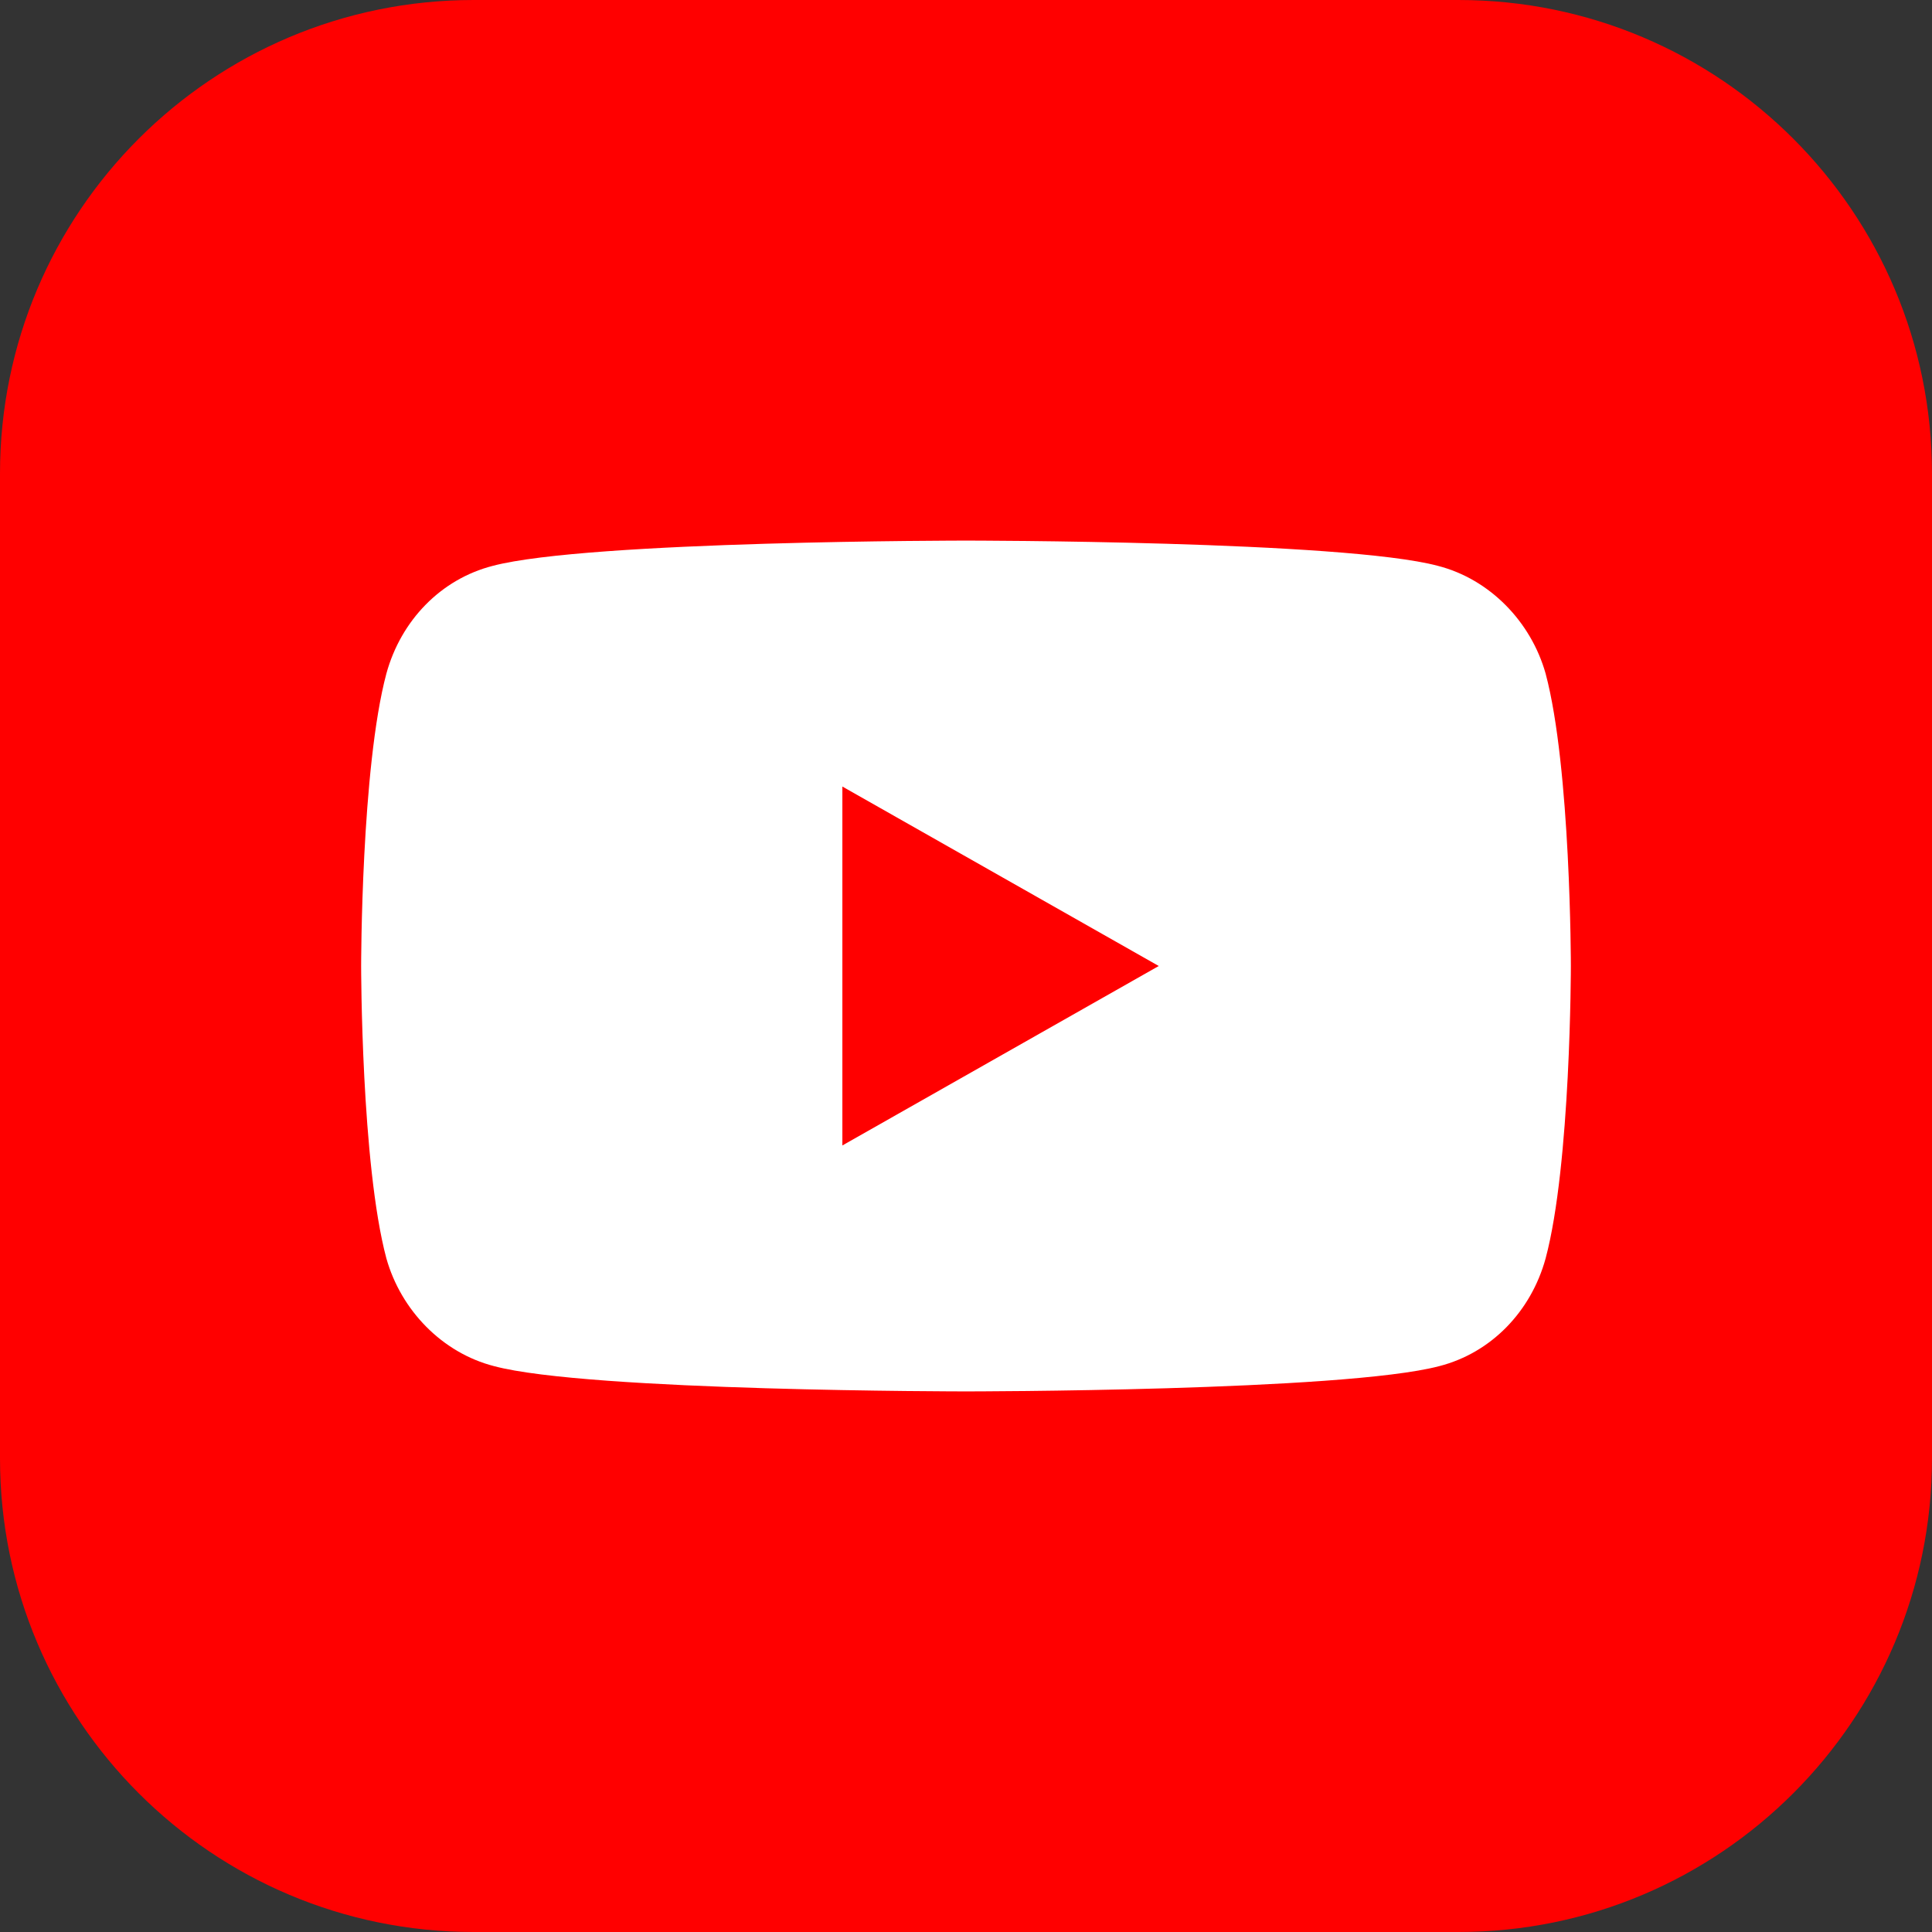
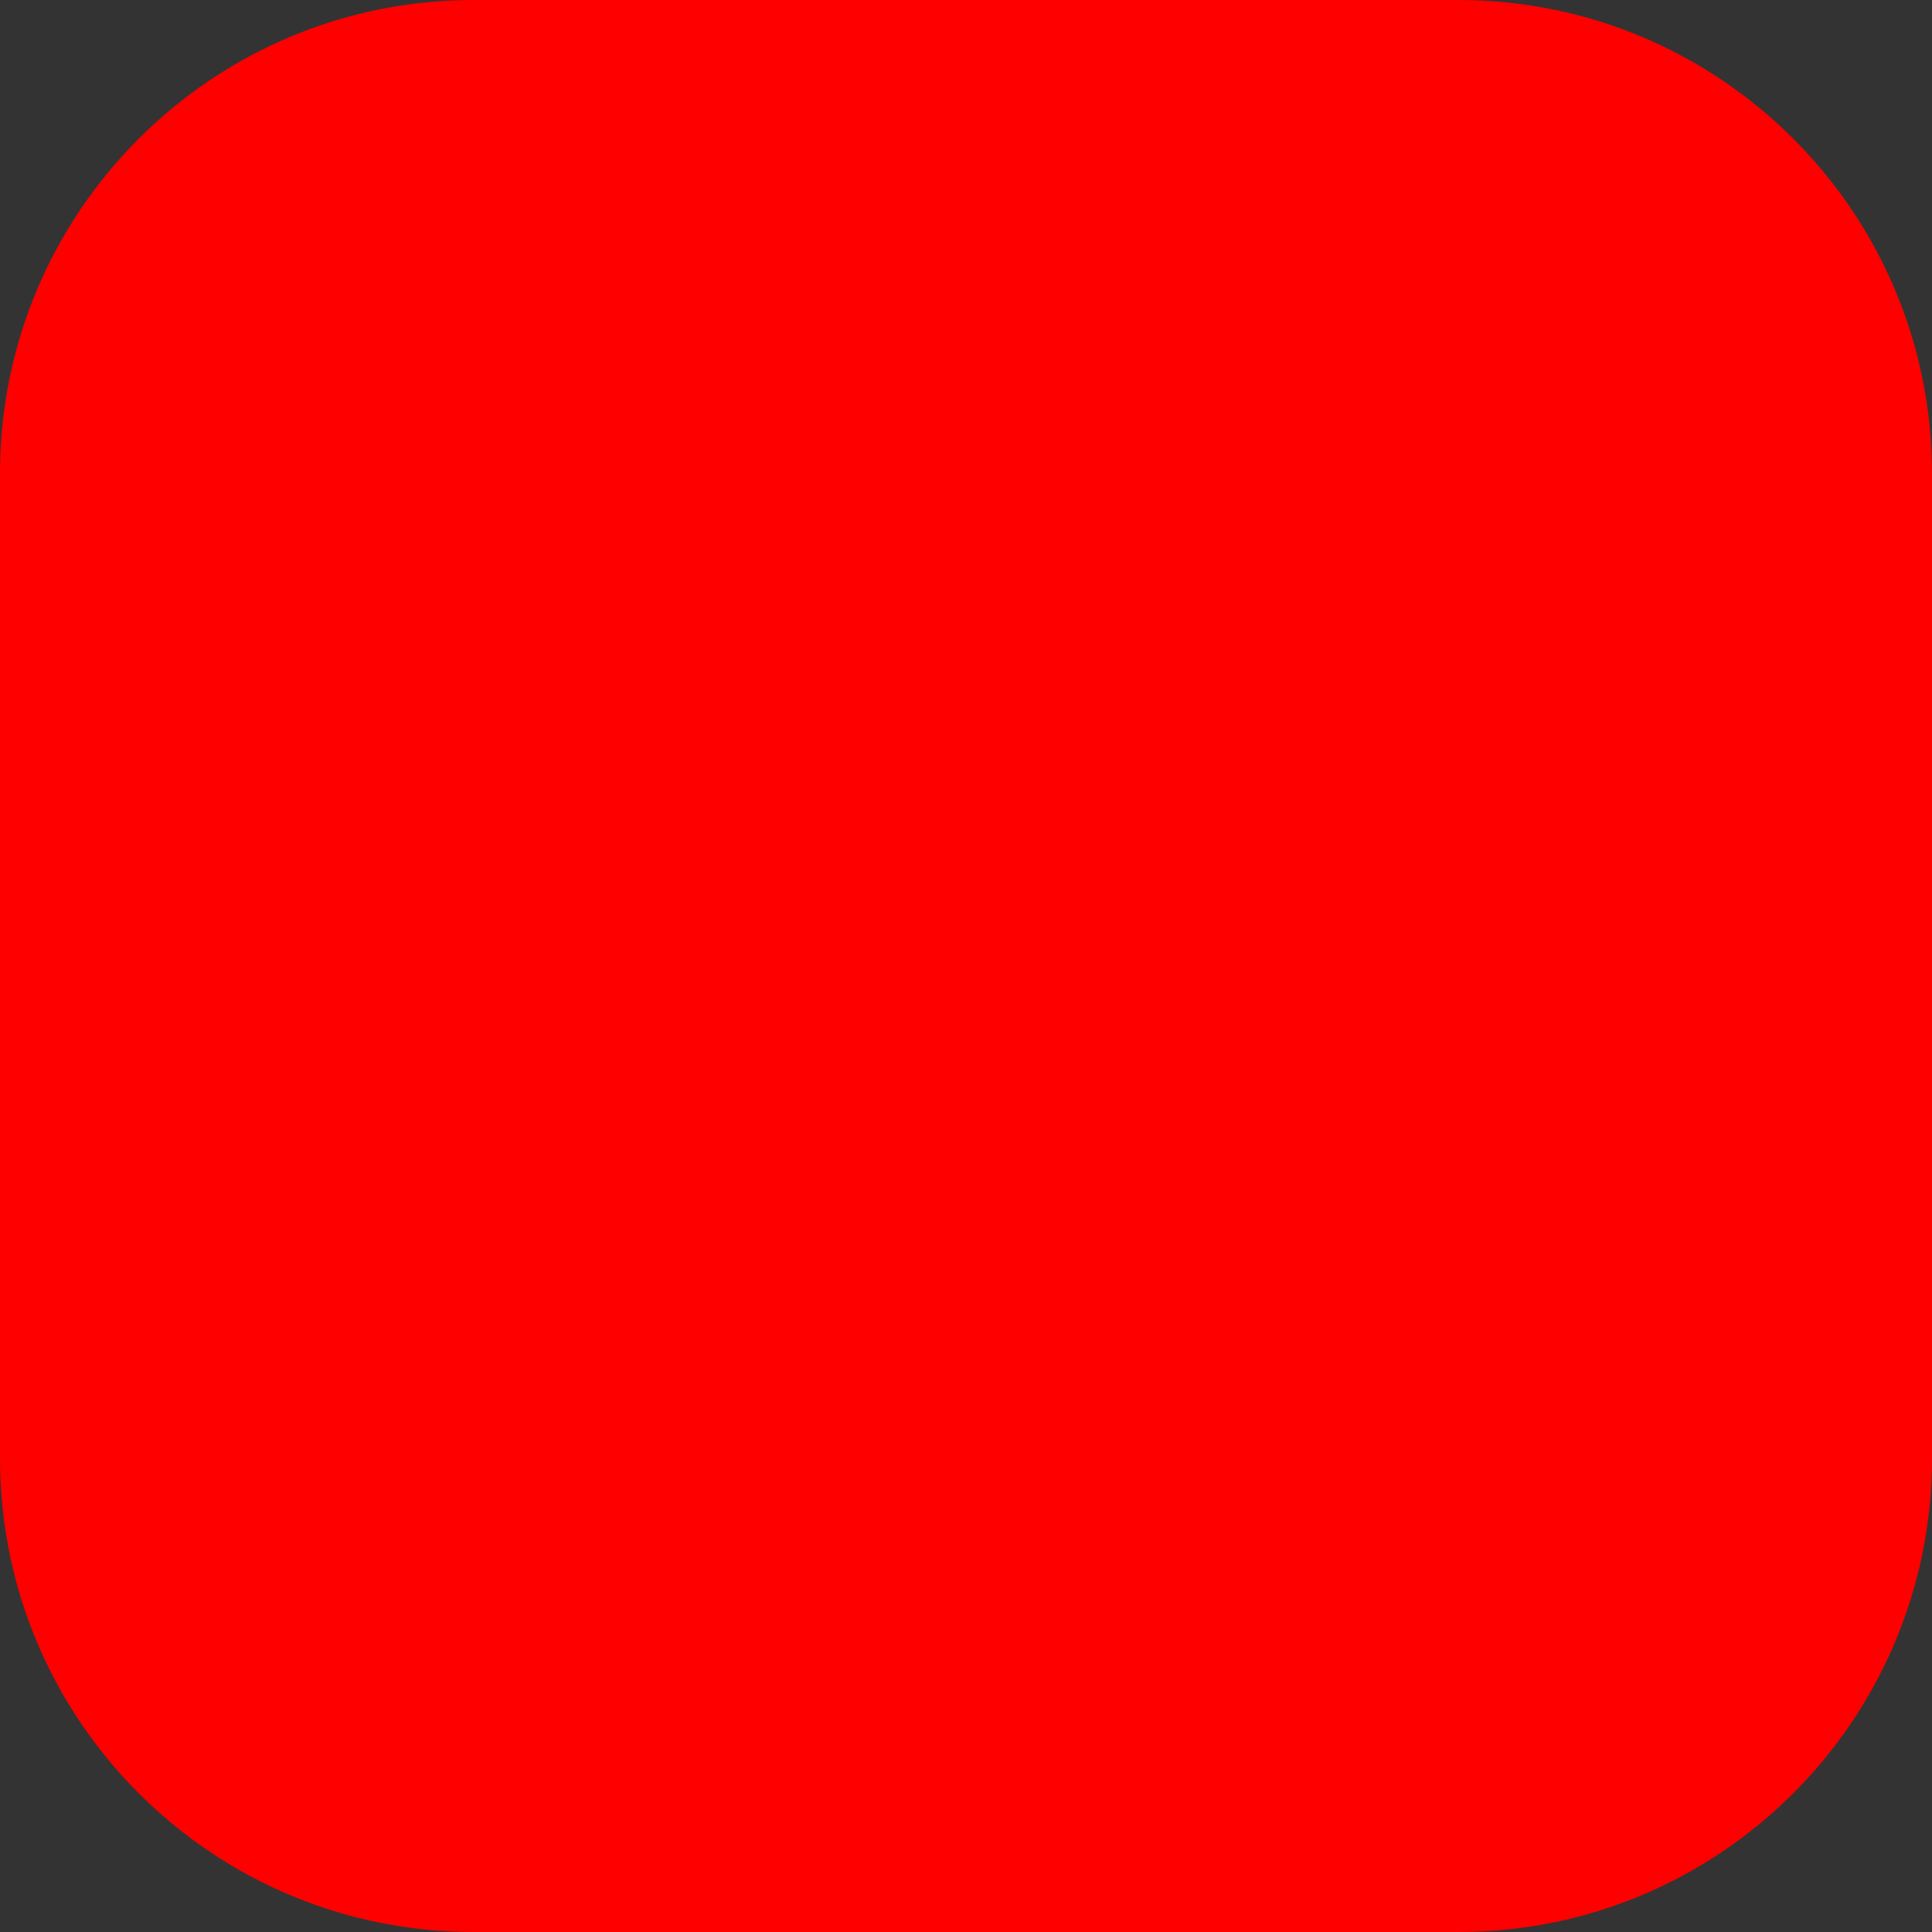
<svg xmlns="http://www.w3.org/2000/svg" version="1.1" id="Слой_1" x="0px" y="0px" viewBox="0 0 753 753" style="enable-background:new 0 0 753 753;" xml:space="preserve">
  <rect x="0" y="0" width="753" height="753" fill="#333333" stroke="none" />
  <style type="text/css">
	.st0{fill:#FF0000;}
	.st1{fill:#FFFFFF;}
</style>
  <path class="st0" d="M753,184.58v383.812C753,670.331,670.36,753,568.42,753H184.608  C82.64,753,0,670.331,0,568.392V184.58C0,82.64,82.64,0,184.608,0h383.812  C670.36,0,753,82.64,753,184.58z" />
  <g>
-     <path class="st1" d="M602.402,262.512c-5.699-20.208-21.76-36.785-41.968-41.968   C523.649,210.699,376.5,210.699,376.5,210.699s-147.149,0-184.452,9.844   c-20.208,5.183-35.751,21.245-41.449,41.968C140.754,299.3,140.754,376.5,140.754,376.5   s0,77.2,9.844,113.988c5.699,20.208,21.76,36.785,41.968,41.968   C229.351,542.301,376.5,542.301,376.5,542.301s147.149,0,184.452-9.845   c20.208-5.183,35.751-21.245,41.449-41.968C612.246,453.7,612.246,376.5,612.246,376.5   S612.246,299.3,602.402,262.512z M328.315,446.446V306.554L451.629,376.5   L328.315,446.446z" />
-   </g>
+     </g>
</svg>